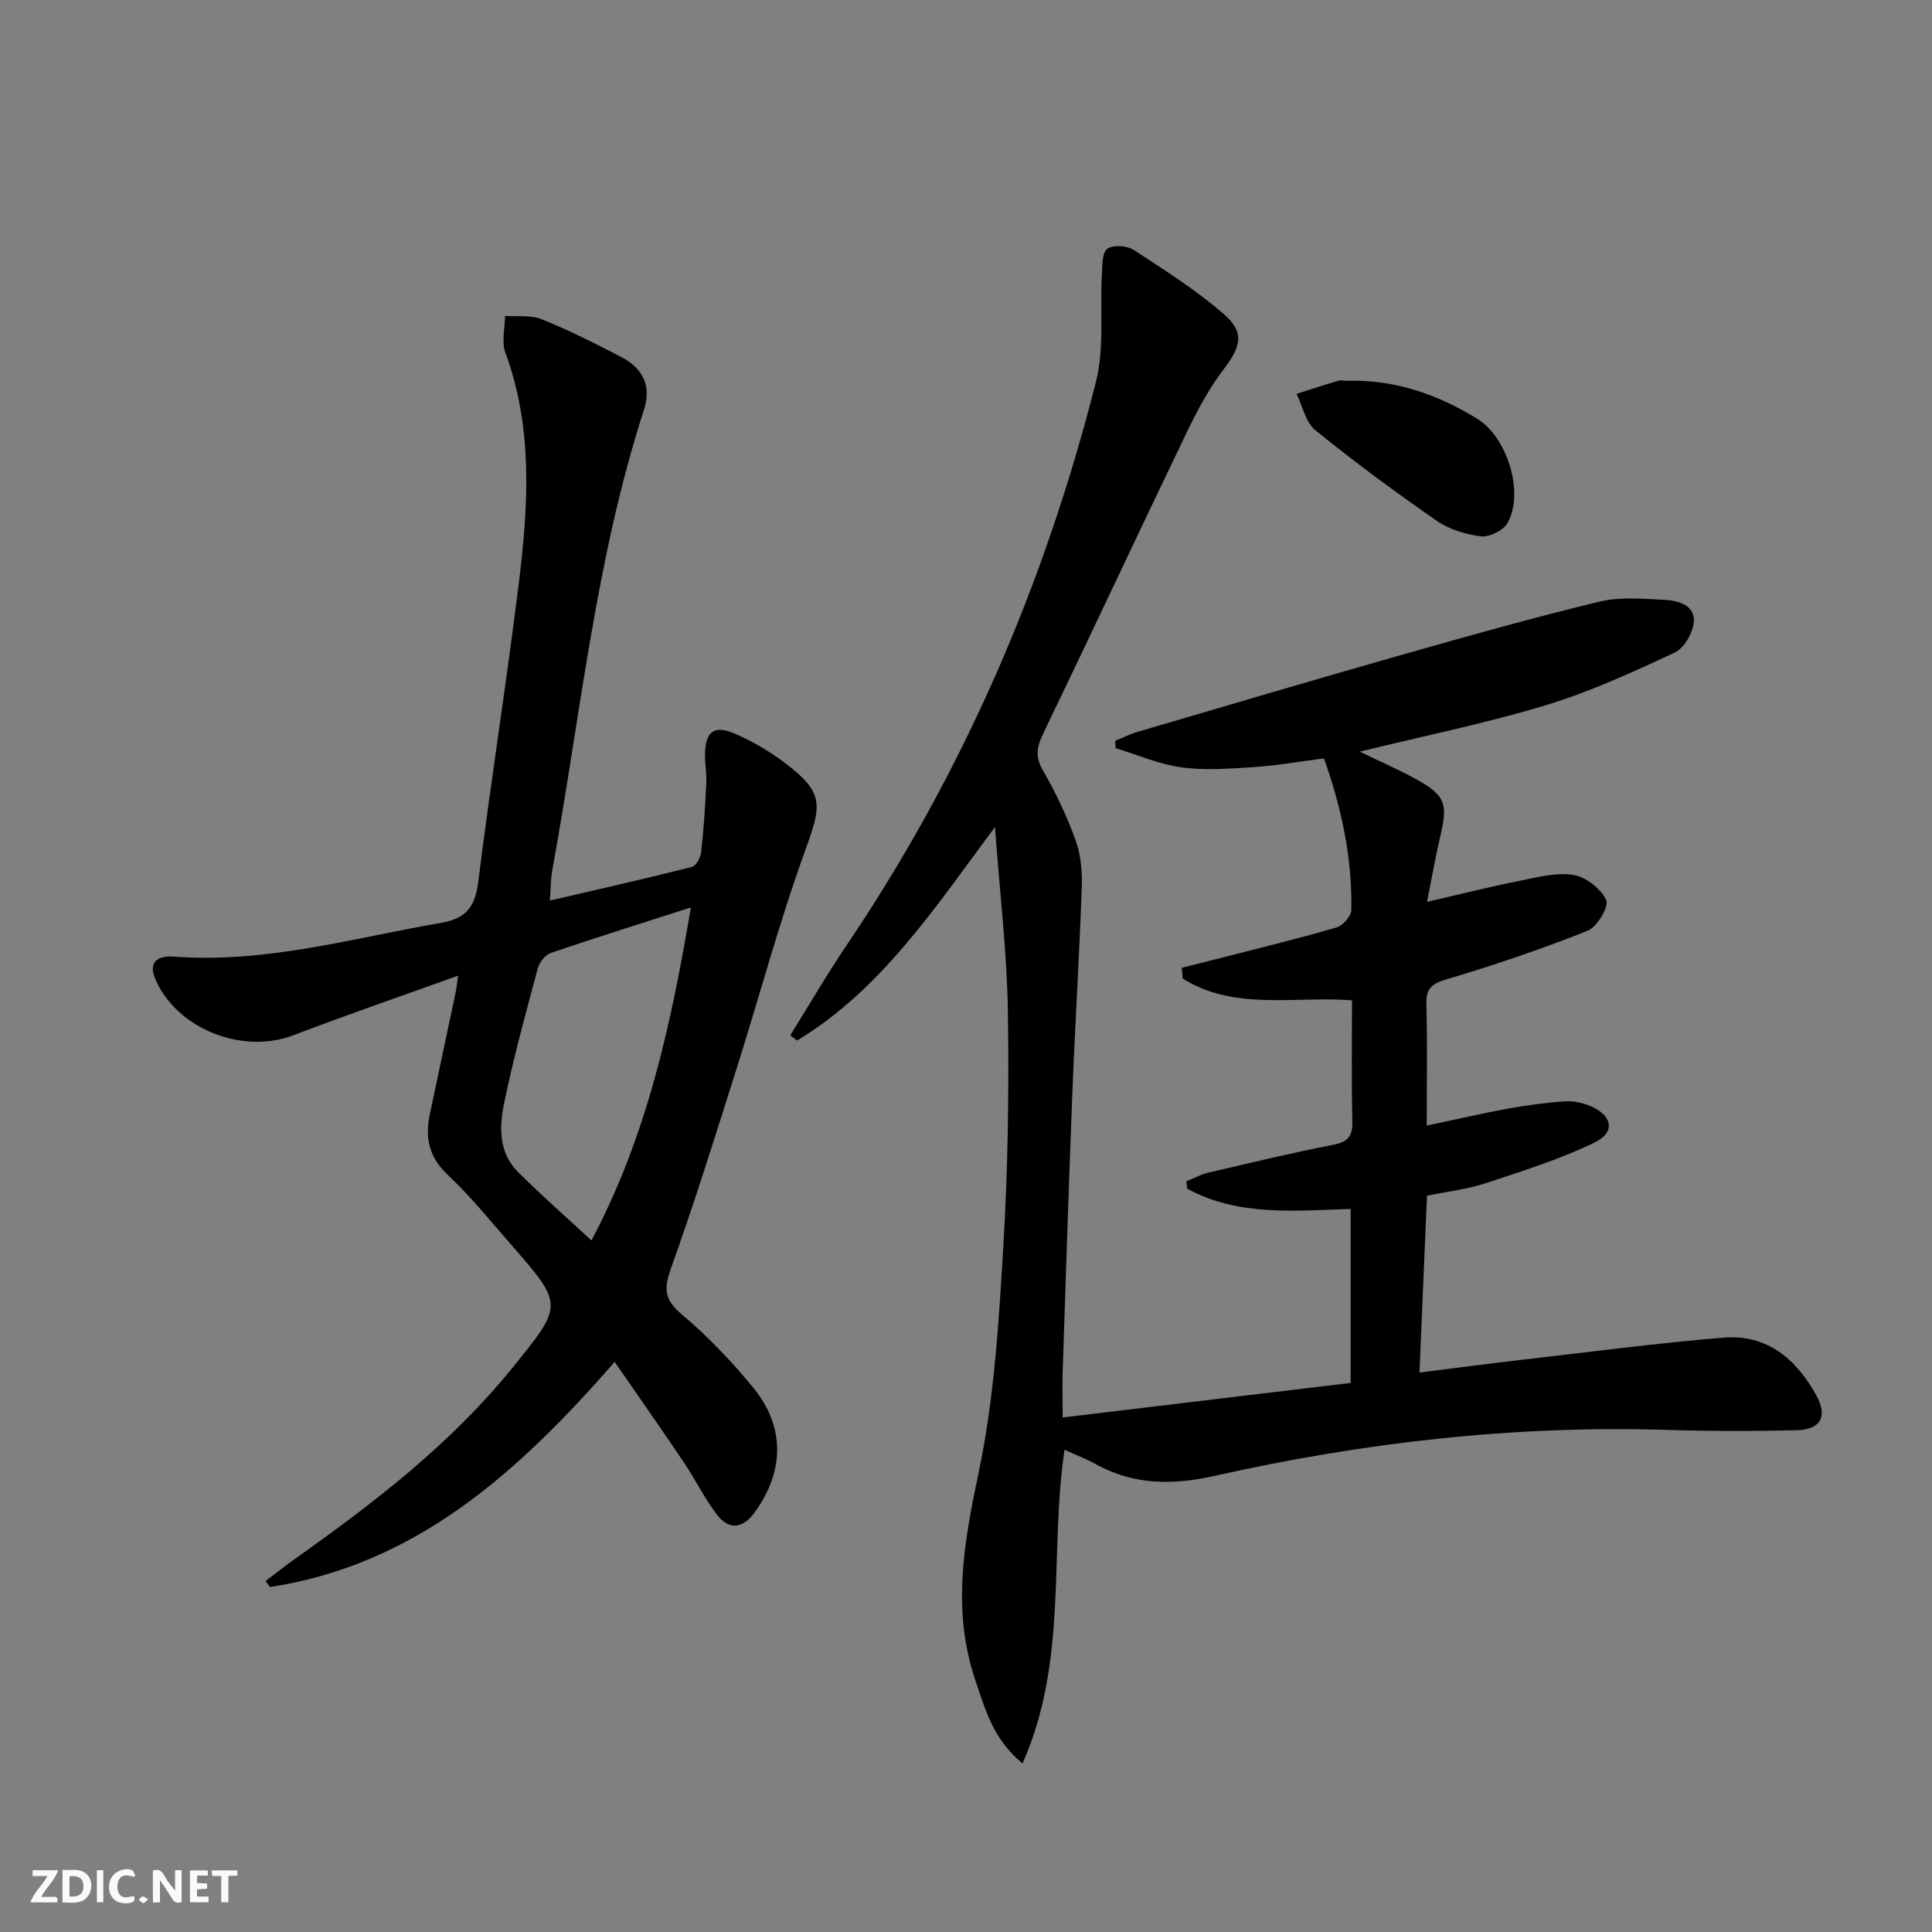
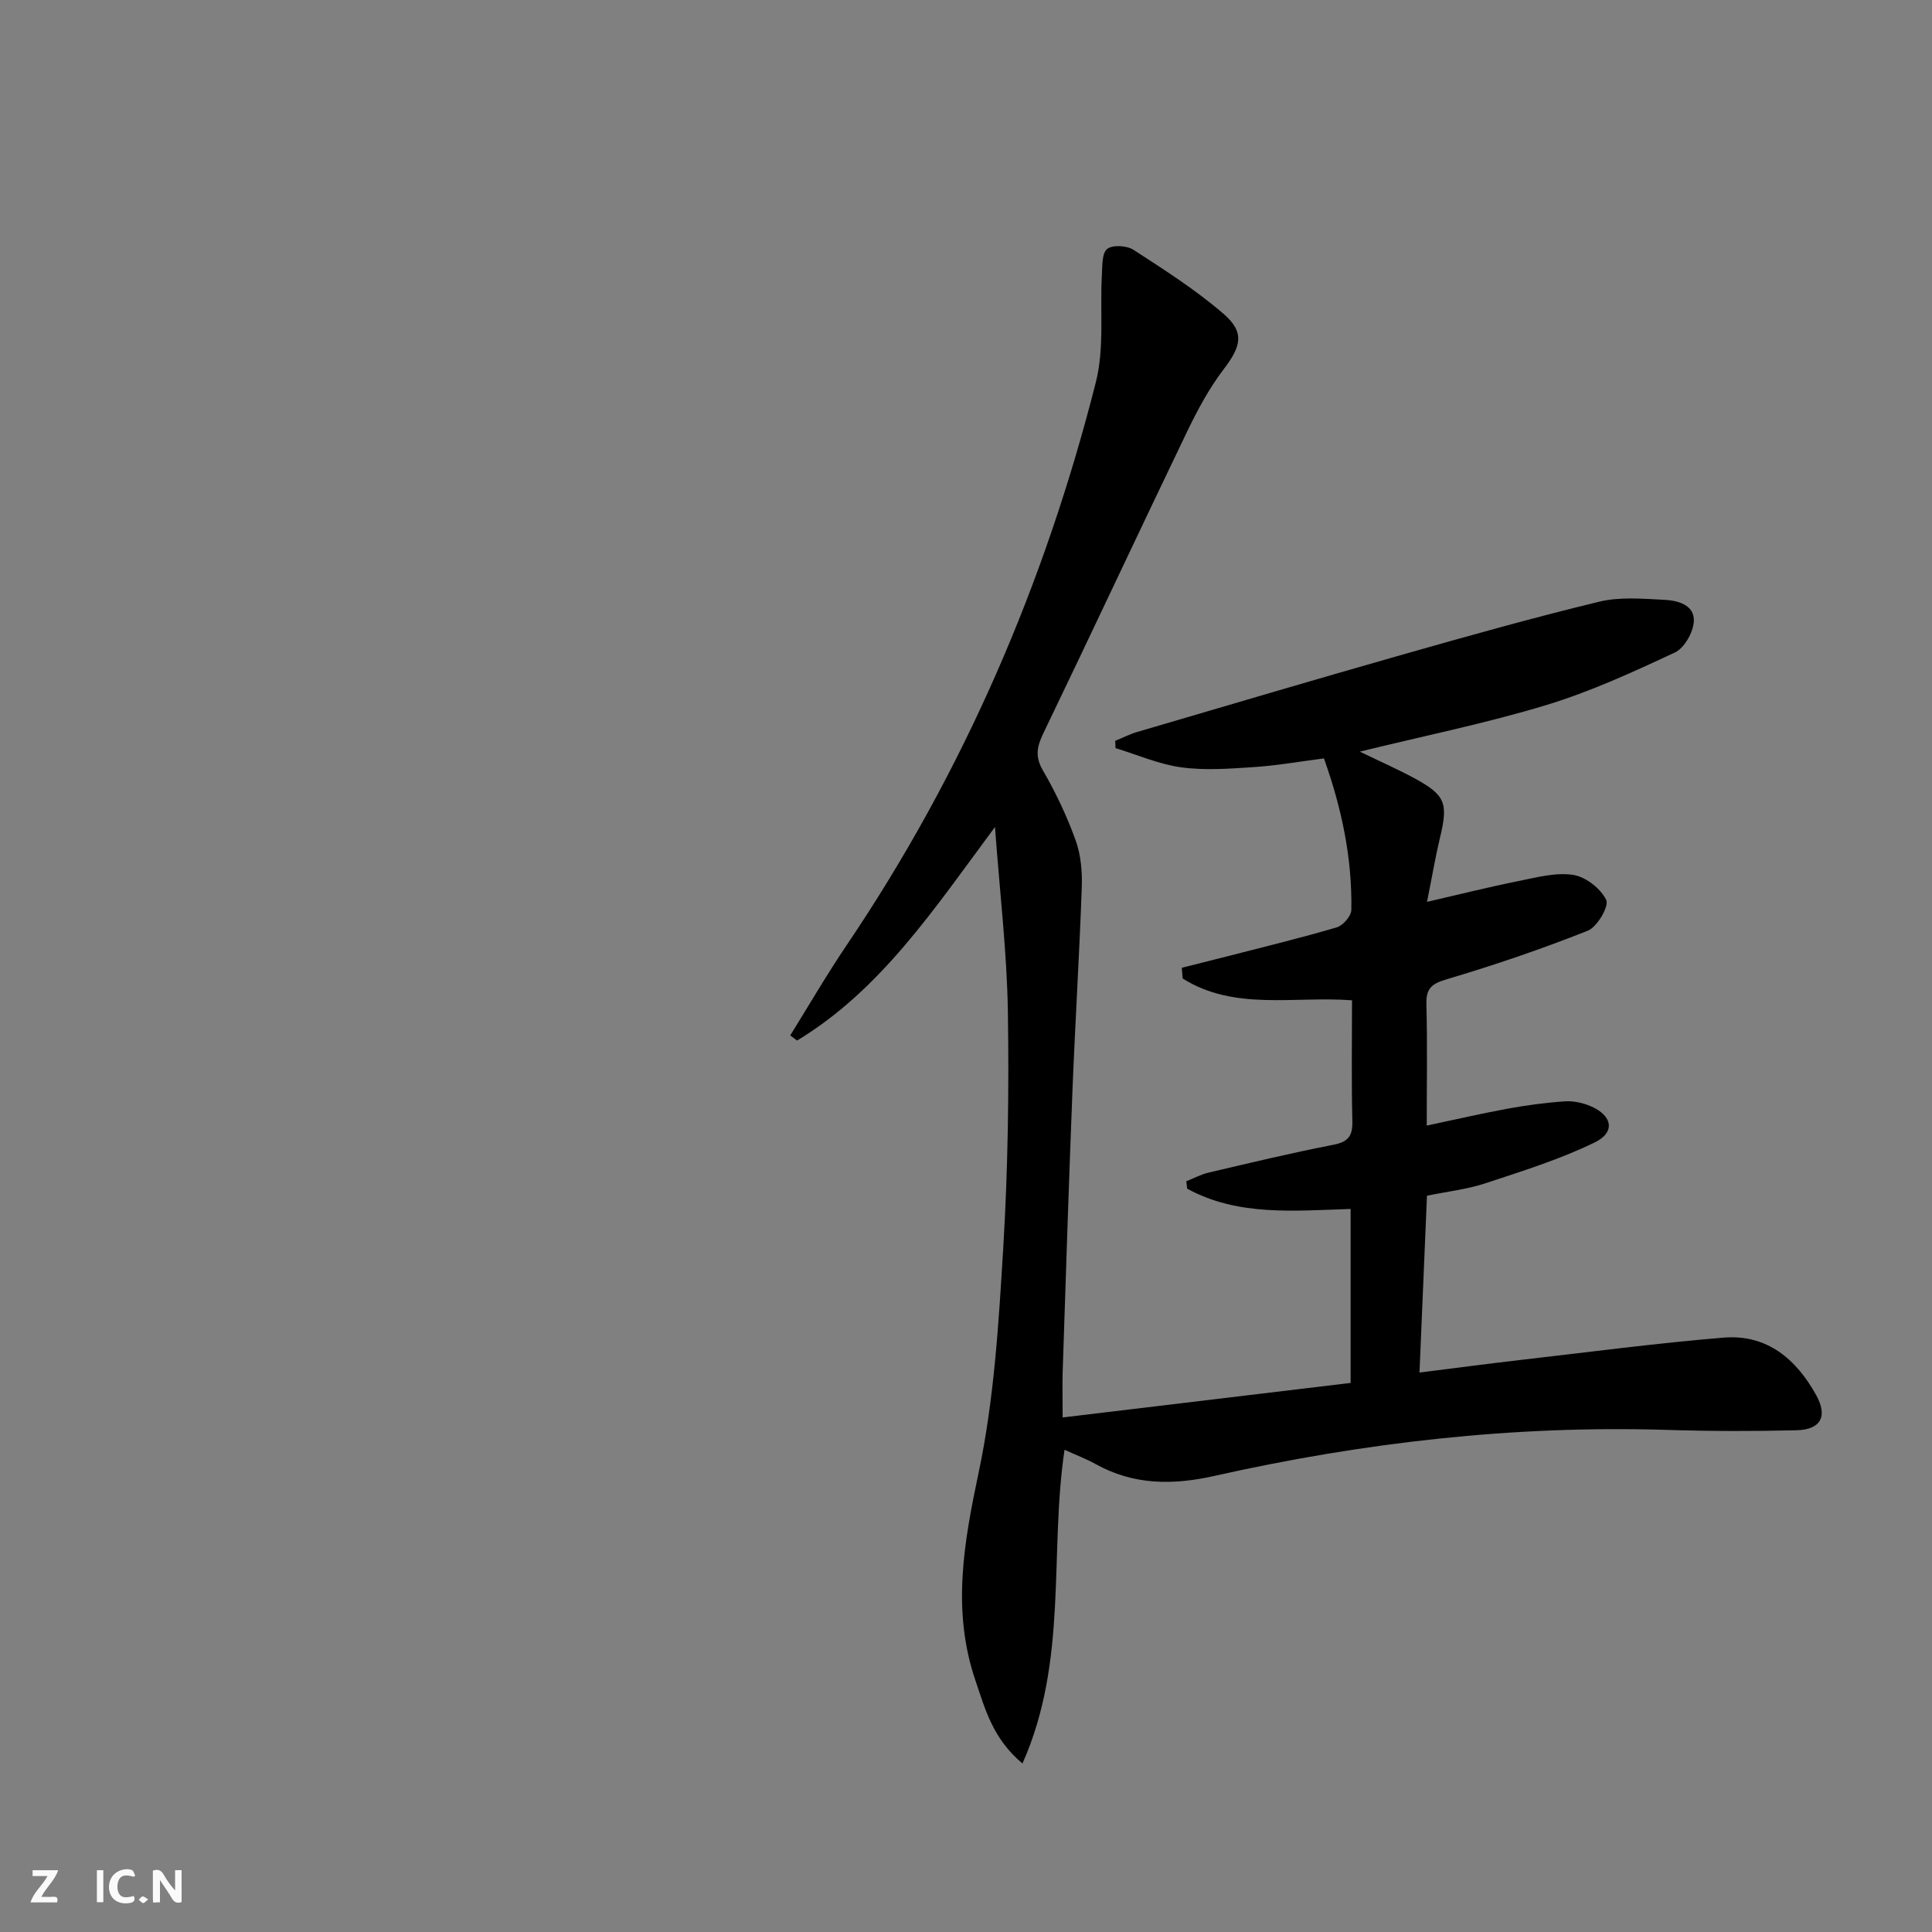
<svg xmlns="http://www.w3.org/2000/svg" enable-background="new 0 0 400 400" viewBox="0 0 400 400">
  <rect x="0" y="0" width="400" height="400" fill="#808080" stroke="none" />
  <g fill="#fbfafa">
    <path d="m37.59 393.81c-.92.31-1.52.05-2-.78-.7-1.2-1.52-2.34-2.47-3.78v4.59c-.55.03-.95.05-1.41.07-.03-.37-.06-.64-.06-.91 0-1.91 0-3.81 0-5.7 1.13-.41 1.77-.03 2.29.91.62 1.11 1.38 2.14 2.31 3.19v-4.2h1.35v6.61z" />
-     <path d="m12.94 393.88v-6.75c1.9.19 3.93-.54 5.37 1.29.8 1.01.78 2.88.03 3.97-1.37 1.97-3.4 1.51-5.4 1.49m1.45-1.22c2.04.12 2.92-.58 2.89-2.21-.03-1.51-.98-2.19-2.89-2z" />
    <path d="m11.81 393.87h-5.49c.68-2.18 2.47-3.48 3.51-5.45h-3.08v-1.21h5.29c-.71 2.13-2.44 3.48-3.47 5.51.86 0 1.63.04 2.39-.01.79-.05 1.14.21.85 1.16" />
-     <path d="m39.33 393.86v-6.61h3.7v1.07h-2.22v1.52c.68.04 1.34.09 2.07.13v1.07c-.72.05-1.38.09-2.1.14v1.48h2.4v1.19h-3.85z" />
    <path d="m27.71 388.56c-1.15-.3-2.46-.61-3.1.64-.37.73-.41 1.93-.06 2.67.63 1.35 1.99.93 3.17.68.35.94-.01 1.32-.93 1.46-1.62.25-3.05-.27-3.76-1.48-.73-1.25-.6-3.03.31-4.17.88-1.11 2.71-1.7 4-1.16.32.13.44.74.65 1.12-.1.08-.19.16-.28.24" />
-     <path d="m49.15 387.24v1.07c-.59.02-1.17.05-1.87.08v5.44h-1.48v-5.44h-1.85c-.05-.4-.08-.73-.13-1.15z" />
    <path d="m20.06 387.21h1.33v6.62h-1.33z" />
    <path d="m30.68 393.25c-.49.38-.8.79-1.05.76-.32-.05-.6-.45-.9-.7.26-.24.51-.64.8-.67.29-.04.62.3 1.15.61" />
  </g>
  <path d="m220.01 293.47c20.37-2.44 39.94-4.79 59.62-7.15 0-12.5 0-24.07 0-36.02-11.73.37-23.34 1.54-33.84-4.2-.06-.51-.12-1.02-.18-1.53 1.54-.61 3.03-1.43 4.63-1.8 8.56-2 17.12-4.07 25.74-5.74 3.12-.6 4.09-1.79 4.01-4.9-.2-8.3-.07-16.61-.07-25.03-12.01-.9-24.34 2.23-35.06-4.51-.06-.74-.12-1.48-.18-2.22 3.17-.8 6.34-1.59 9.51-2.4 7.54-1.94 15.11-3.77 22.57-5.97 1.29-.38 3-2.34 3.02-3.6.19-10.72-1.99-21.06-5.67-31.38-5.05.65-9.79 1.49-14.56 1.8-4.98.33-10.06.72-14.96.05-4.64-.63-9.1-2.6-13.63-3.98-.02-.5-.05-1.01-.07-1.51 1.52-.62 3-1.38 4.57-1.84 18.43-5.41 36.84-10.87 55.31-16.12 13.4-3.81 26.82-7.58 40.35-10.85 4.26-1.03 8.94-.61 13.41-.39 2.8.14 6.33 1.02 6.16 4.45-.11 2.27-1.96 5.54-3.92 6.46-8.69 4.06-17.5 8.11-26.65 10.89-12.35 3.75-25.05 6.32-38.59 9.64 4.24 2.05 7.8 3.61 11.2 5.45 6.54 3.54 7.13 5.17 5.41 12.34-.96 4-1.64 8.07-2.69 13.31 6.94-1.6 12.94-3.11 19.01-4.32 3.72-.75 7.66-1.82 11.26-1.26 2.59.4 5.7 2.83 6.83 5.19.62 1.3-1.86 5.58-3.81 6.36-9.54 3.79-19.29 7.11-29.13 10.03-3.14.93-4.38 1.85-4.29 5.18.22 8.15.07 16.3.07 25.14 5.88-1.24 11.29-2.5 16.75-3.5 3.91-.71 7.87-1.25 11.84-1.52 1.75-.12 3.69.3 5.32.99 4.53 1.92 5.22 5.41.87 7.52-7.22 3.51-14.99 5.93-22.65 8.46-3.74 1.24-7.74 1.68-12.08 2.57-.51 12.06-1.01 23.95-1.55 36.61 7.67-.96 14.51-1.87 21.37-2.66 13.85-1.59 27.69-3.42 41.58-4.57 8.96-.74 15.03 4.41 19.18 11.9 2.43 4.39.99 7.15-4.07 7.28-8.99.22-17.99.2-26.97-.08-31.61-.96-62.76 2.62-93.54 9.53-8.63 1.94-16.74 1.92-24.61-2.45-2-1.11-4.17-1.93-6.43-2.96-3.19 21.42.8 43.61-8.71 64.95-6.19-5.18-7.73-11.31-9.73-17.17-4.93-14.46-2.42-28.5.66-43.07 3.21-15.19 4.15-30.94 5.09-46.51.98-16.27 1.21-32.62.96-48.92-.19-12.22-1.66-24.42-2.67-38.22-12.7 17.12-23.67 33.75-40.97 44.21-.47-.35-.95-.7-1.42-1.06 3.88-6.24 7.57-12.6 11.68-18.68 24.18-35.78 41.02-74.84 51.6-116.58 1.78-7.04.83-14.76 1.24-22.16.11-1.89-.01-4.53 1.1-5.41 1.12-.89 4.08-.71 5.46.19 6.38 4.14 12.86 8.27 18.6 13.22 4.5 3.87 3.67 6.77 0 11.58-2.98 3.91-5.36 8.37-7.51 12.82-10 20.79-19.76 41.69-29.77 62.47-1.33 2.77-1.76 4.82-.08 7.7 2.66 4.58 4.96 9.45 6.76 14.43 1.09 3.02 1.4 6.51 1.28 9.76-.5 14.12-1.38 28.23-1.94 42.36-.77 19.45-1.38 38.91-2.03 58.37-.06 2.62.01 5.26.01 9.03z" fill="#000001" />
-   <path d="m113.84 186.46c10.16-2.37 19.8-4.54 29.38-6.96.88-.22 1.82-1.95 1.95-3.07.53-4.75.83-9.53 1.06-14.31.1-1.98-.3-3.98-.27-5.97.09-4.73 1.92-6.14 6.27-4.22 3.61 1.59 7.13 3.63 10.27 6.02 8.05 6.1 7.7 8.53 4.28 17.93-5.43 14.94-9.52 30.35-14.32 45.52-4.35 13.74-8.64 27.5-13.5 41.07-1.49 4.17-1.56 6.49 2.1 9.58 5.44 4.58 10.45 9.81 14.95 15.33 6.6 8.09 6.36 17.36.21 25.78-2.43 3.33-5.28 3.68-7.74.49-2.62-3.4-4.51-7.35-6.92-10.92-4.61-6.84-9.35-13.6-14.3-20.76-20 22.91-41.15 41.97-71.38 46.61-.3-.42-.59-.84-.89-1.25 2.05-1.54 4.05-3.14 6.14-4.62 16.33-11.59 32.16-23.73 44.89-39.43 10.64-13.12 10.72-13.09-.21-25.6-4.27-4.89-8.37-9.98-13.08-14.41-3.94-3.69-4.77-7.73-3.73-12.62 1.8-8.44 3.58-16.88 5.36-25.32.16-.77.24-1.57.5-3.34-11.84 4.27-23.07 8.13-34.16 12.36-10.49 4.01-24.11-1.31-28.54-11.63-1.62-3.79.76-4.9 3.96-4.66 18.87 1.42 36.85-3.82 55.13-6.98 5.37-.93 7.13-3.39 7.77-8.55 2.6-20.75 5.89-41.42 8.44-62.18 1.95-15.89 2.89-31.81-2.83-47.35-.82-2.24-.08-5.05-.06-7.6 2.54.19 5.33-.22 7.58.69 5.67 2.3 11.18 5.05 16.61 7.9 4.33 2.28 6.16 5.93 4.57 10.84-10.08 31.12-13.17 63.63-19.03 95.58-.29 1.73-.26 3.55-.46 6.05zm29.2 1.42c-10.15 3.26-19.62 6.22-29.01 9.42-1.14.39-2.35 1.93-2.68 3.16-2.49 9.29-5.05 18.58-6.99 27.99-1.01 4.87-1.11 10.19 2.84 14.15 4.77 4.78 9.87 9.23 15.26 14.22 11.65-22.01 16.53-45.05 20.58-68.94z" fill="#000001" />
-   <path d="m279.03 78.83c9.79-.24 18.6 2.8 26.83 7.88 6.21 3.84 9.79 15.29 6.25 21.58-.87 1.54-3.76 2.97-5.51 2.75-3.18-.39-6.62-1.46-9.24-3.28-8.55-5.93-16.94-12.13-25.02-18.68-2.02-1.63-2.64-4.98-3.91-7.54 2.87-.91 5.73-1.85 8.61-2.7.61-.17 1.32-.01 1.99-.01z" fill="#000001" />
</svg>